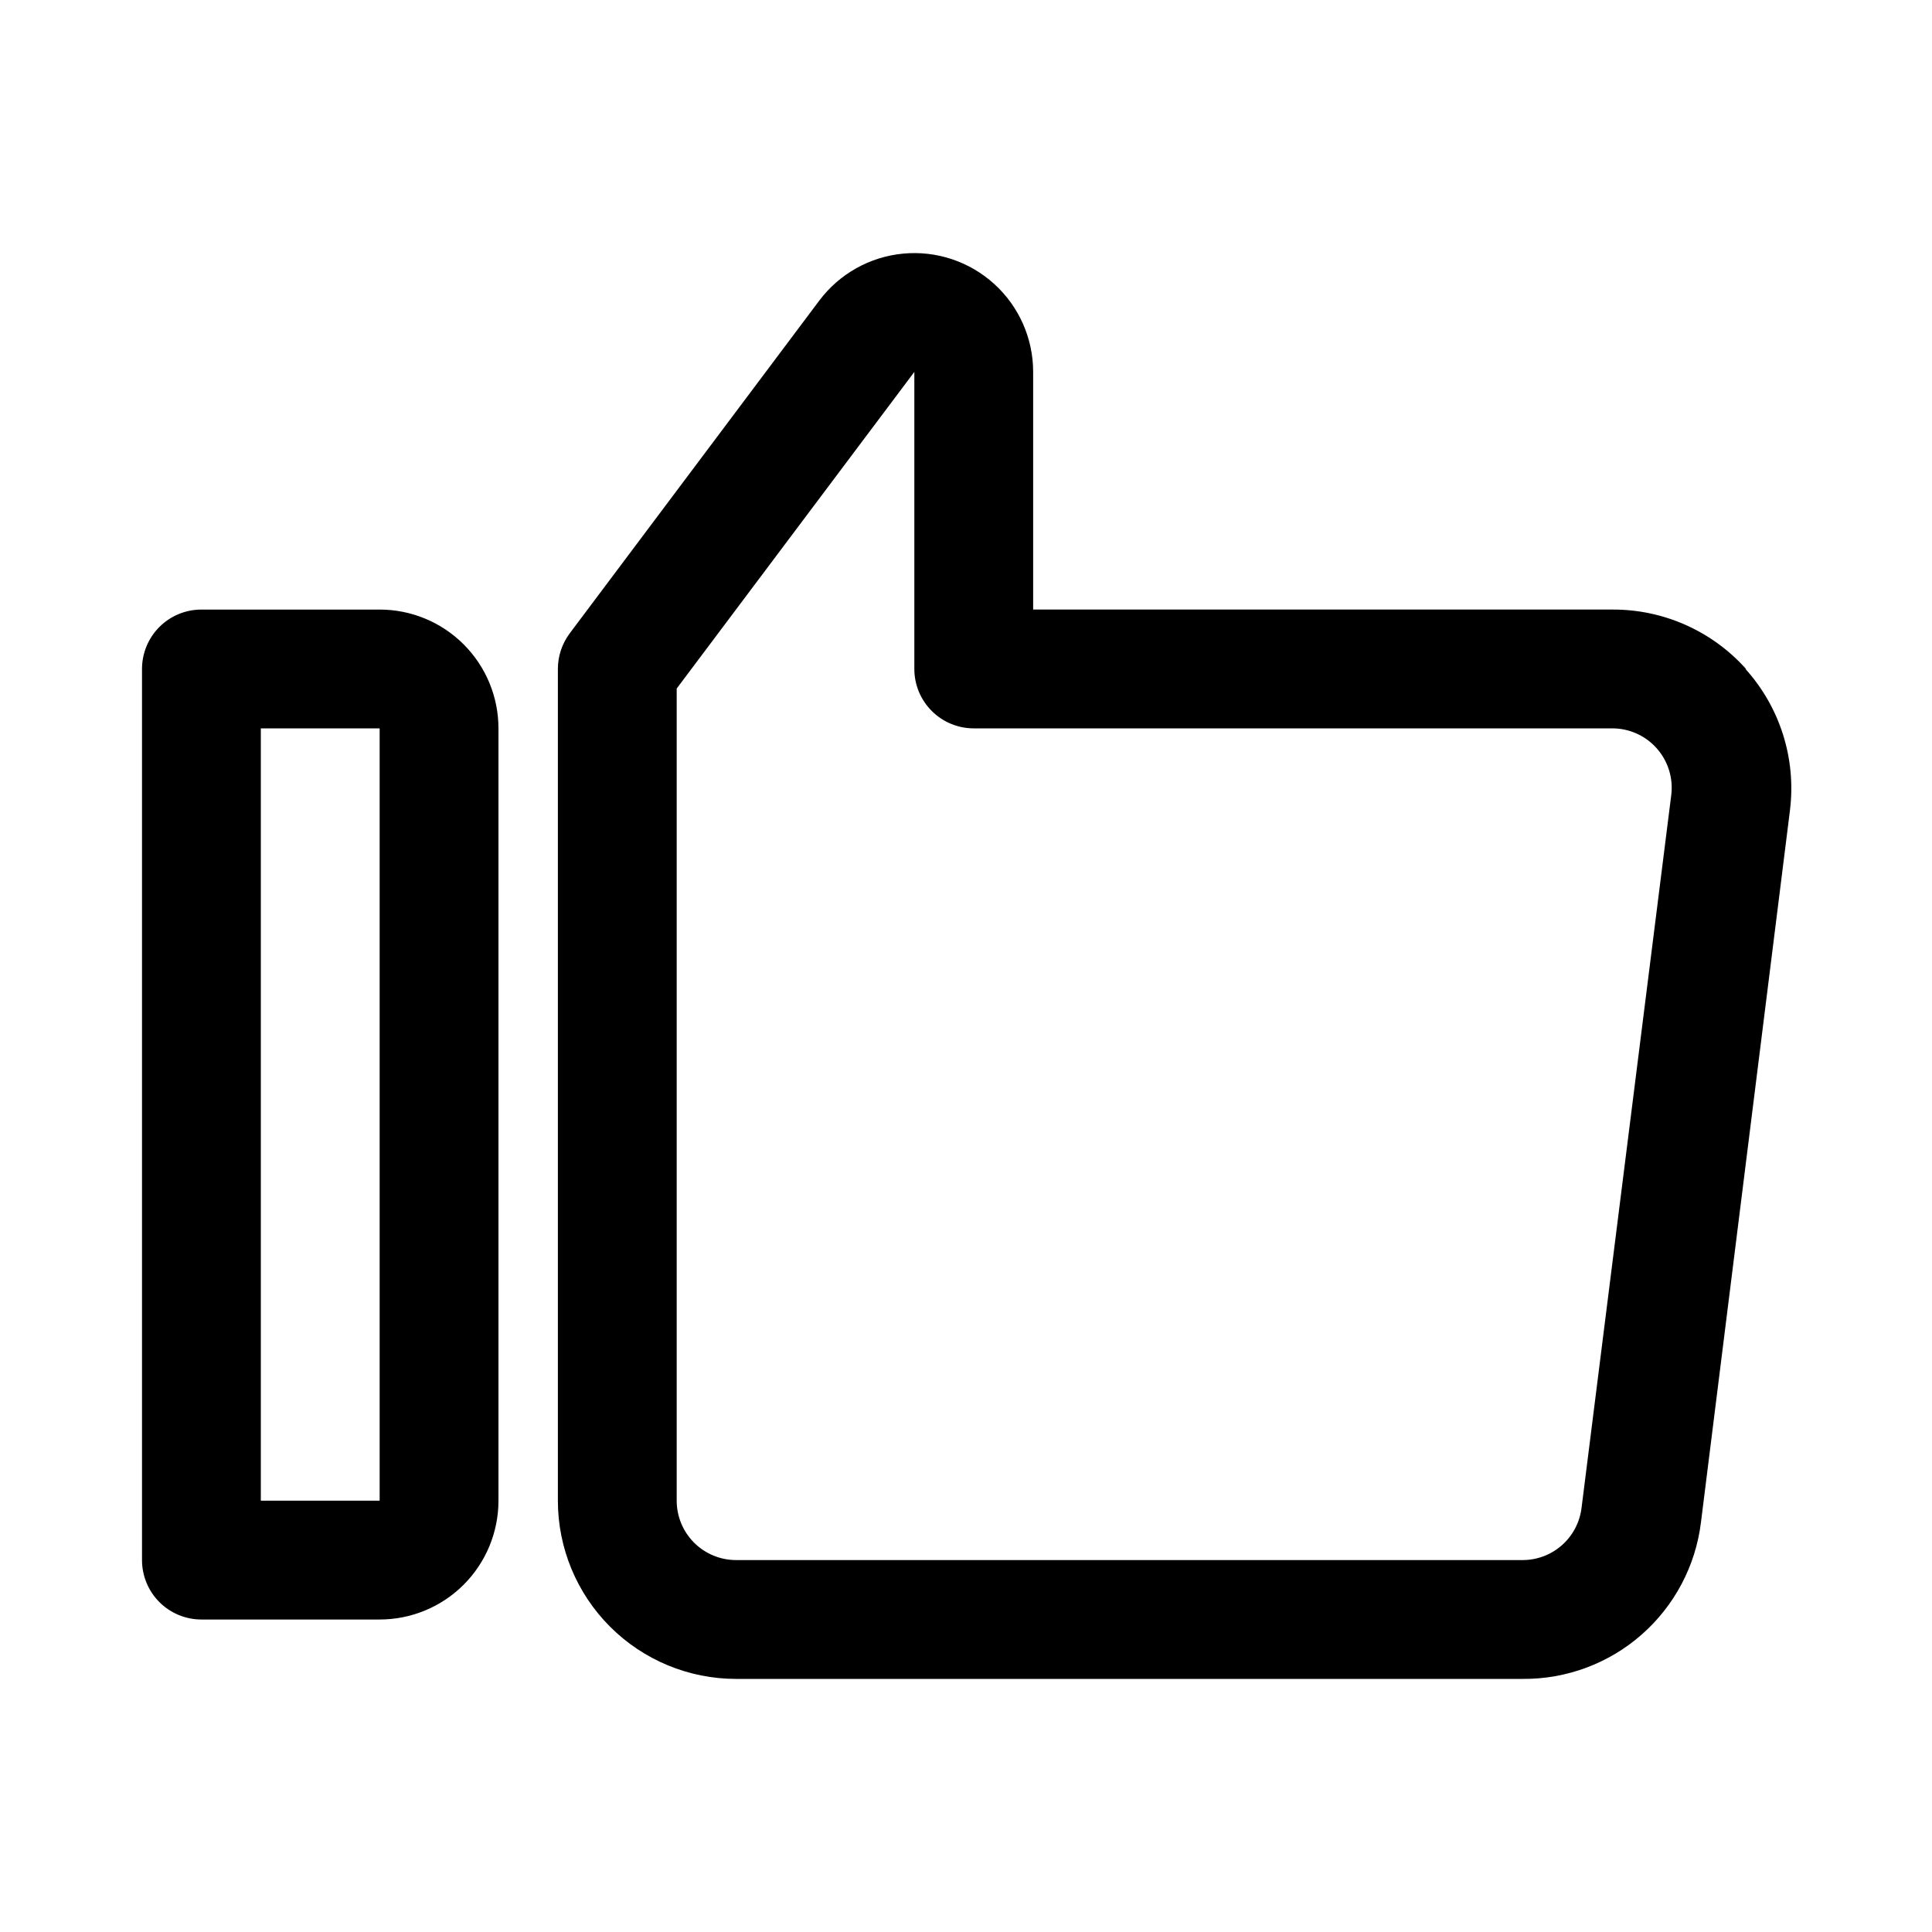
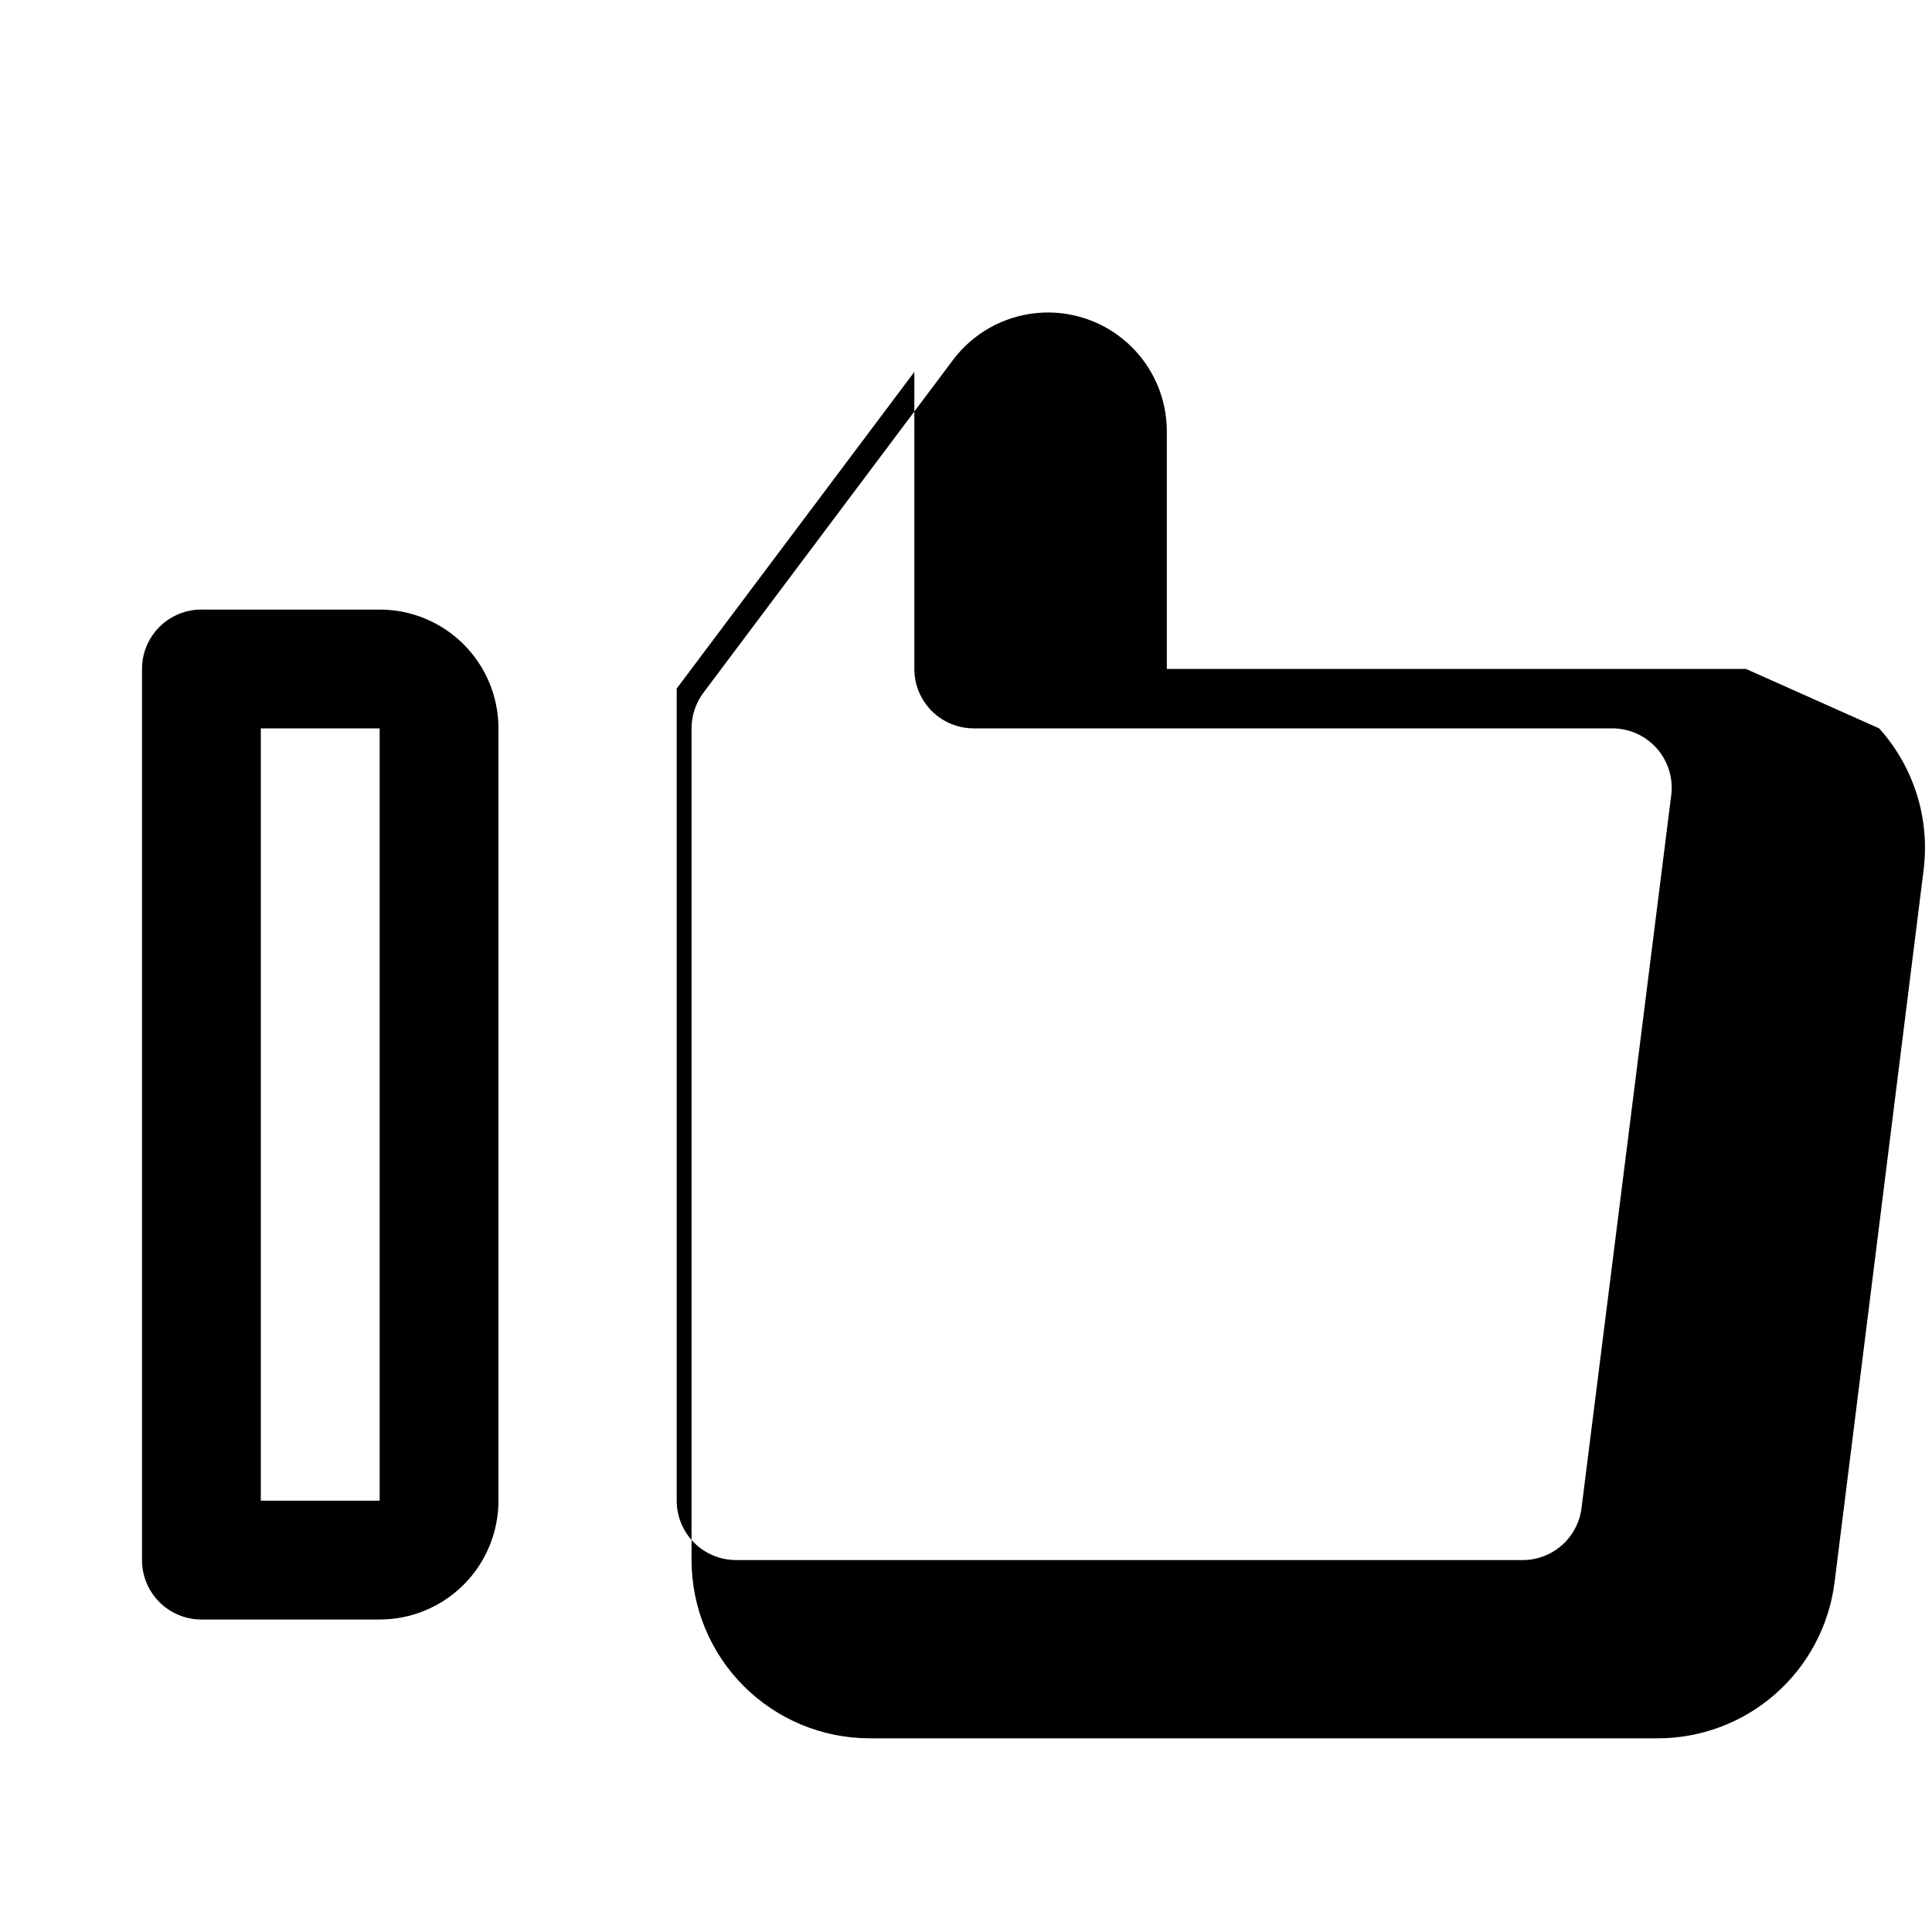
<svg xmlns="http://www.w3.org/2000/svg" fill="#000000" width="800px" height="800px" version="1.1" viewBox="144 144 512 512">
-   <path d="m244.61 305.54h-47.234c-4.176 0-8.18 1.656-11.133 4.609-2.949 2.953-4.609 6.957-4.609 11.133v236.16c0 4.176 1.66 8.18 4.609 11.133 2.953 2.953 6.957 4.613 11.133 4.613h47.234c8.352 0 16.359-3.316 22.266-9.223 5.902-5.906 9.223-13.914 9.223-22.266v-204.67c0-8.352-3.32-16.363-9.223-22.266-5.906-5.906-13.914-9.223-22.266-9.223zm-31.488 236.16v-204.67h31.488v204.67zm393.6-220.42c-9.012-10.074-21.906-15.805-35.426-15.742h-153.5v-62.977c0-8.867-3.738-17.328-10.301-23.293-6.559-5.969-15.332-8.895-24.16-8.055-8.828 0.836-16.895 5.359-22.219 12.453l-66.125 88.168c-2.043 2.727-3.148 6.039-3.148 9.445v220.42c0 12.527 4.977 24.539 13.836 33.398 8.855 8.855 20.871 13.832 33.398 13.832h208.45c11.582 0.09 22.789-4.078 31.496-11.715 8.707-7.633 14.309-18.199 15.738-29.691l23.617-188.93h-0.004c1.645-13.559-2.66-27.168-11.809-37.312zm-43.613 222.46c-0.5 3.812-2.375 7.309-5.273 9.832-2.902 2.523-6.625 3.898-10.469 3.863h-208.29c-4.176 0-8.18-1.656-11.133-4.609s-4.613-6.957-4.613-11.133v-215.22l62.977-83.914v78.719c0 4.176 1.66 8.18 4.613 11.133 2.949 2.953 6.957 4.613 11.133 4.613h169.09c4.555-0.039 8.906 1.898 11.922 5.309 3.019 3.41 4.414 7.965 3.82 12.48z" />
+   <path d="m244.61 305.54h-47.234c-4.176 0-8.18 1.656-11.133 4.609-2.949 2.953-4.609 6.957-4.609 11.133v236.16c0 4.176 1.66 8.18 4.609 11.133 2.953 2.953 6.957 4.613 11.133 4.613h47.234c8.352 0 16.359-3.316 22.266-9.223 5.902-5.906 9.223-13.914 9.223-22.266v-204.67c0-8.352-3.32-16.363-9.223-22.266-5.906-5.906-13.914-9.223-22.266-9.223zm-31.488 236.16v-204.67h31.488v204.67zm393.6-220.42h-153.5v-62.977c0-8.867-3.738-17.328-10.301-23.293-6.559-5.969-15.332-8.895-24.16-8.055-8.828 0.836-16.895 5.359-22.219 12.453l-66.125 88.168c-2.043 2.727-3.148 6.039-3.148 9.445v220.42c0 12.527 4.977 24.539 13.836 33.398 8.855 8.855 20.871 13.832 33.398 13.832h208.45c11.582 0.09 22.789-4.078 31.496-11.715 8.707-7.633 14.309-18.199 15.738-29.691l23.617-188.93h-0.004c1.645-13.559-2.66-27.168-11.809-37.312zm-43.613 222.46c-0.5 3.812-2.375 7.309-5.273 9.832-2.902 2.523-6.625 3.898-10.469 3.863h-208.29c-4.176 0-8.18-1.656-11.133-4.609s-4.613-6.957-4.613-11.133v-215.22l62.977-83.914v78.719c0 4.176 1.66 8.18 4.613 11.133 2.949 2.953 6.957 4.613 11.133 4.613h169.09c4.555-0.039 8.906 1.898 11.922 5.309 3.019 3.41 4.414 7.965 3.82 12.48z" />
</svg>